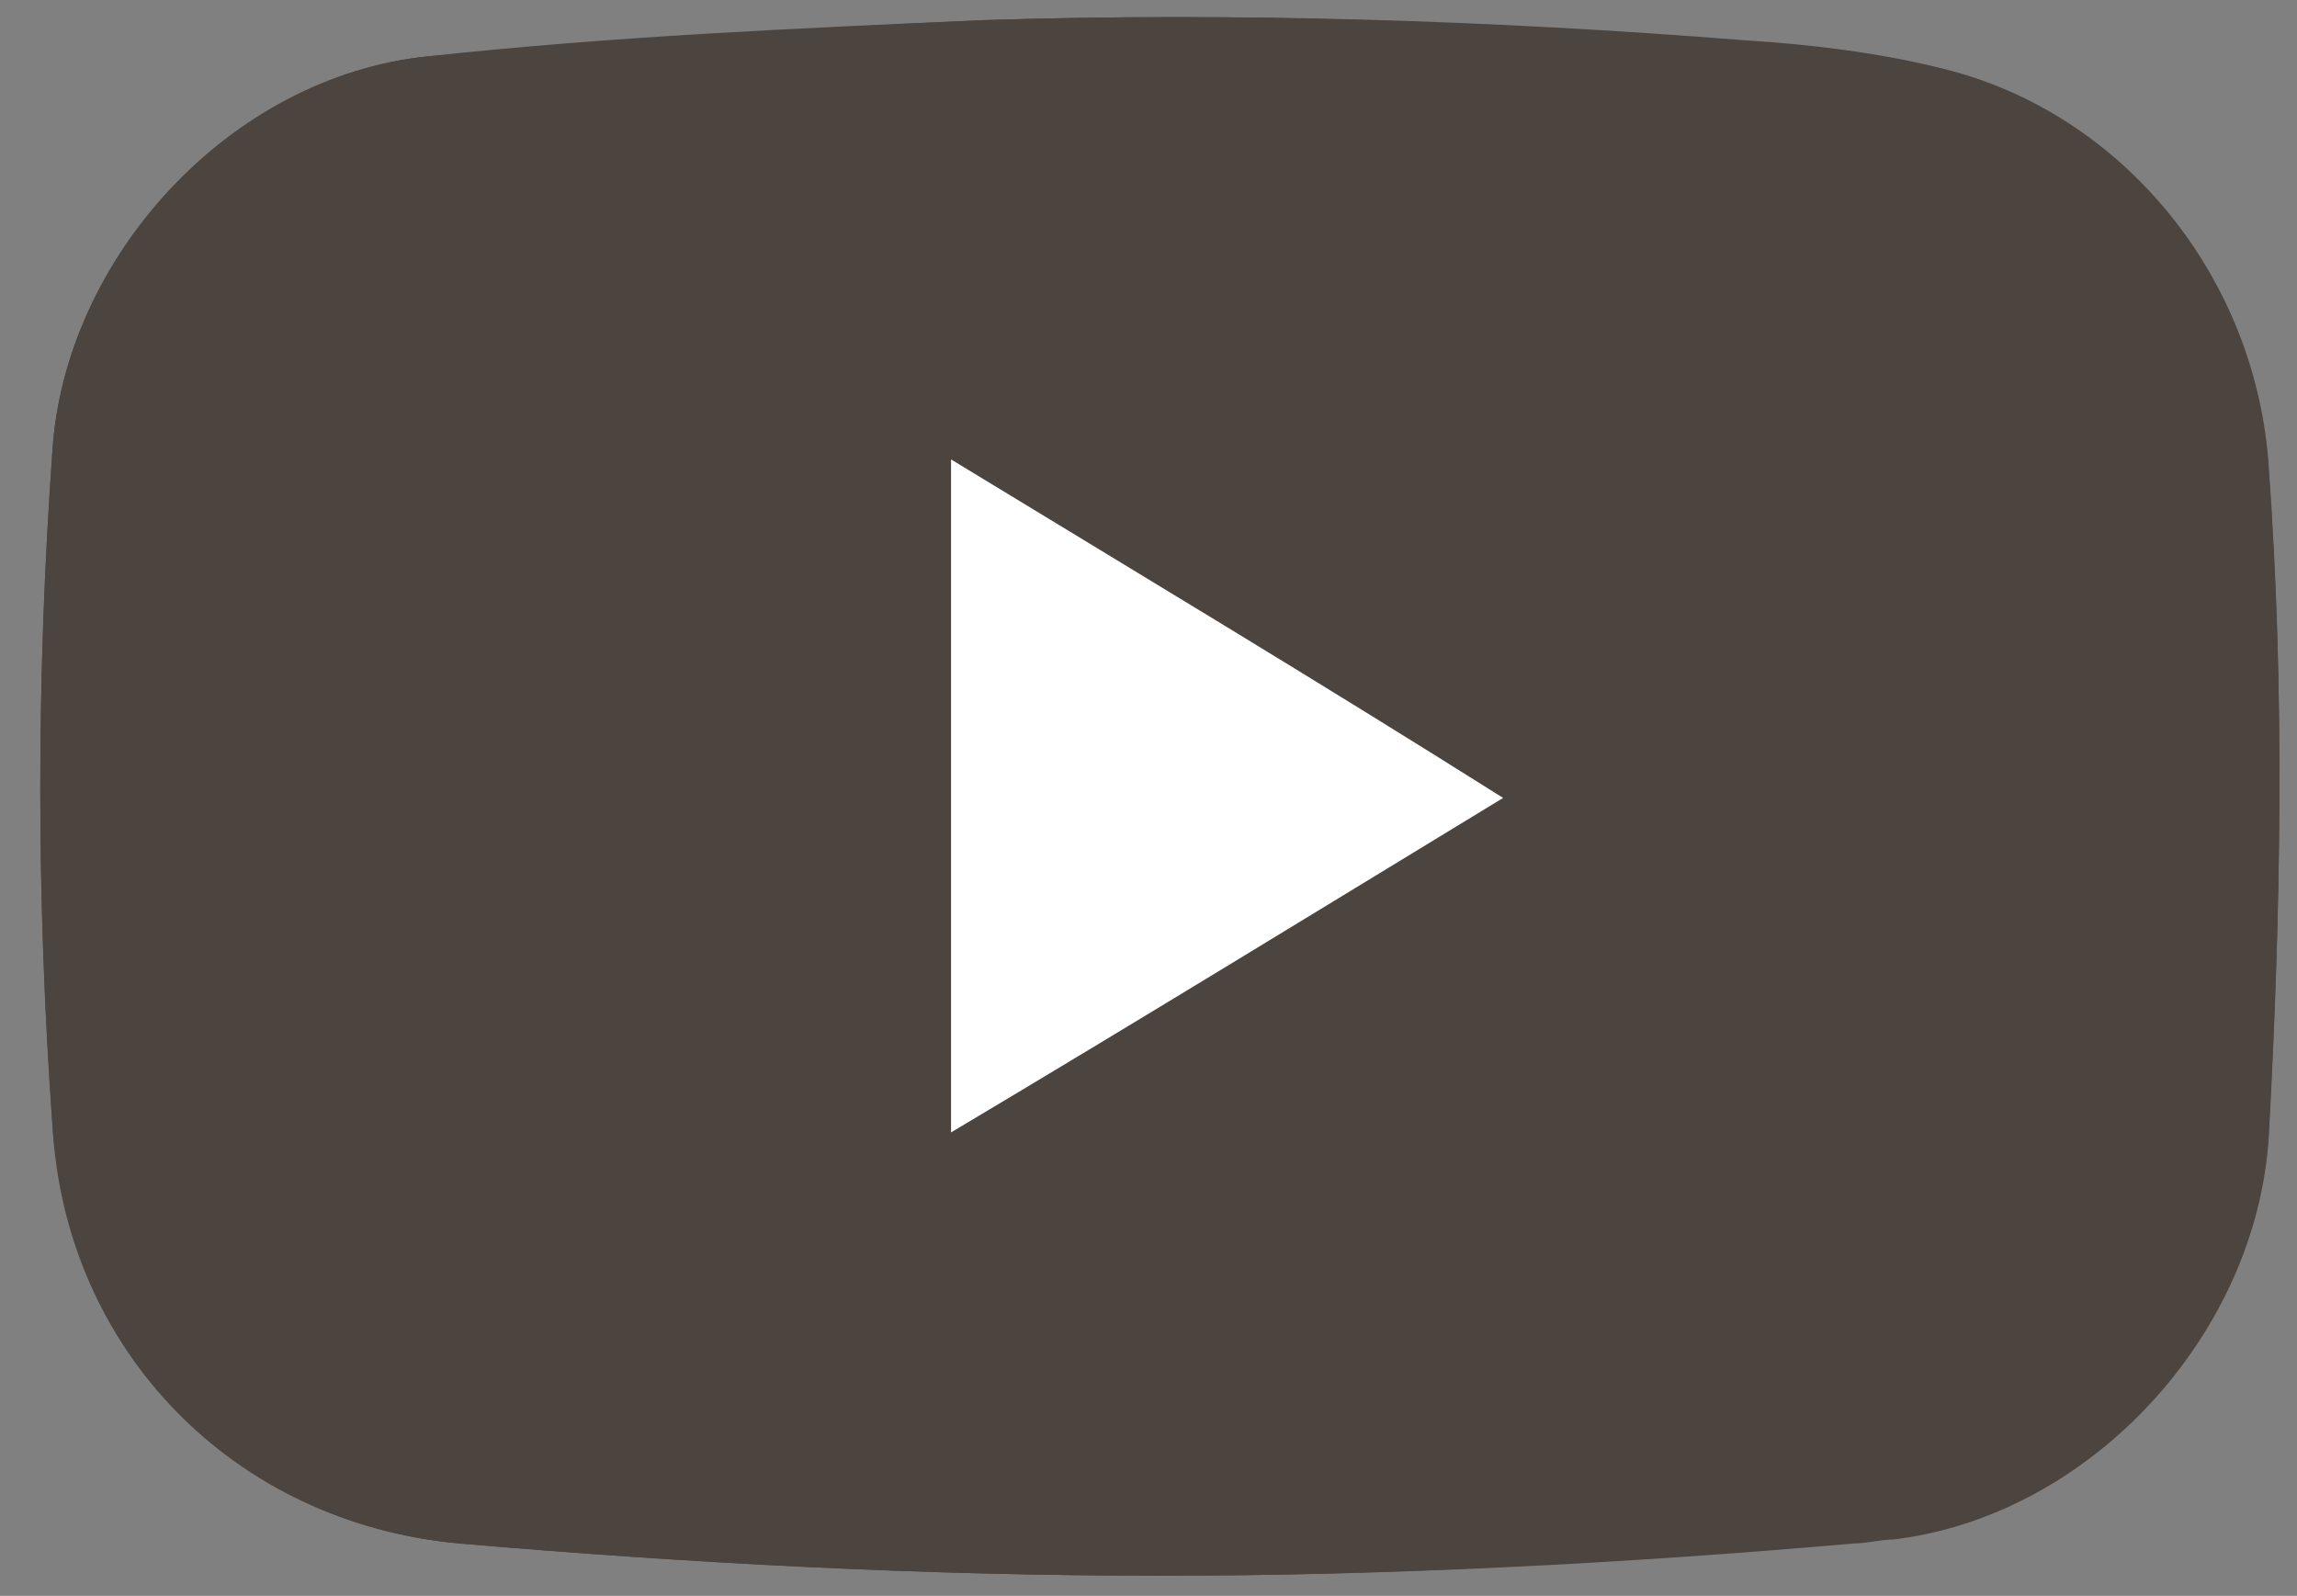
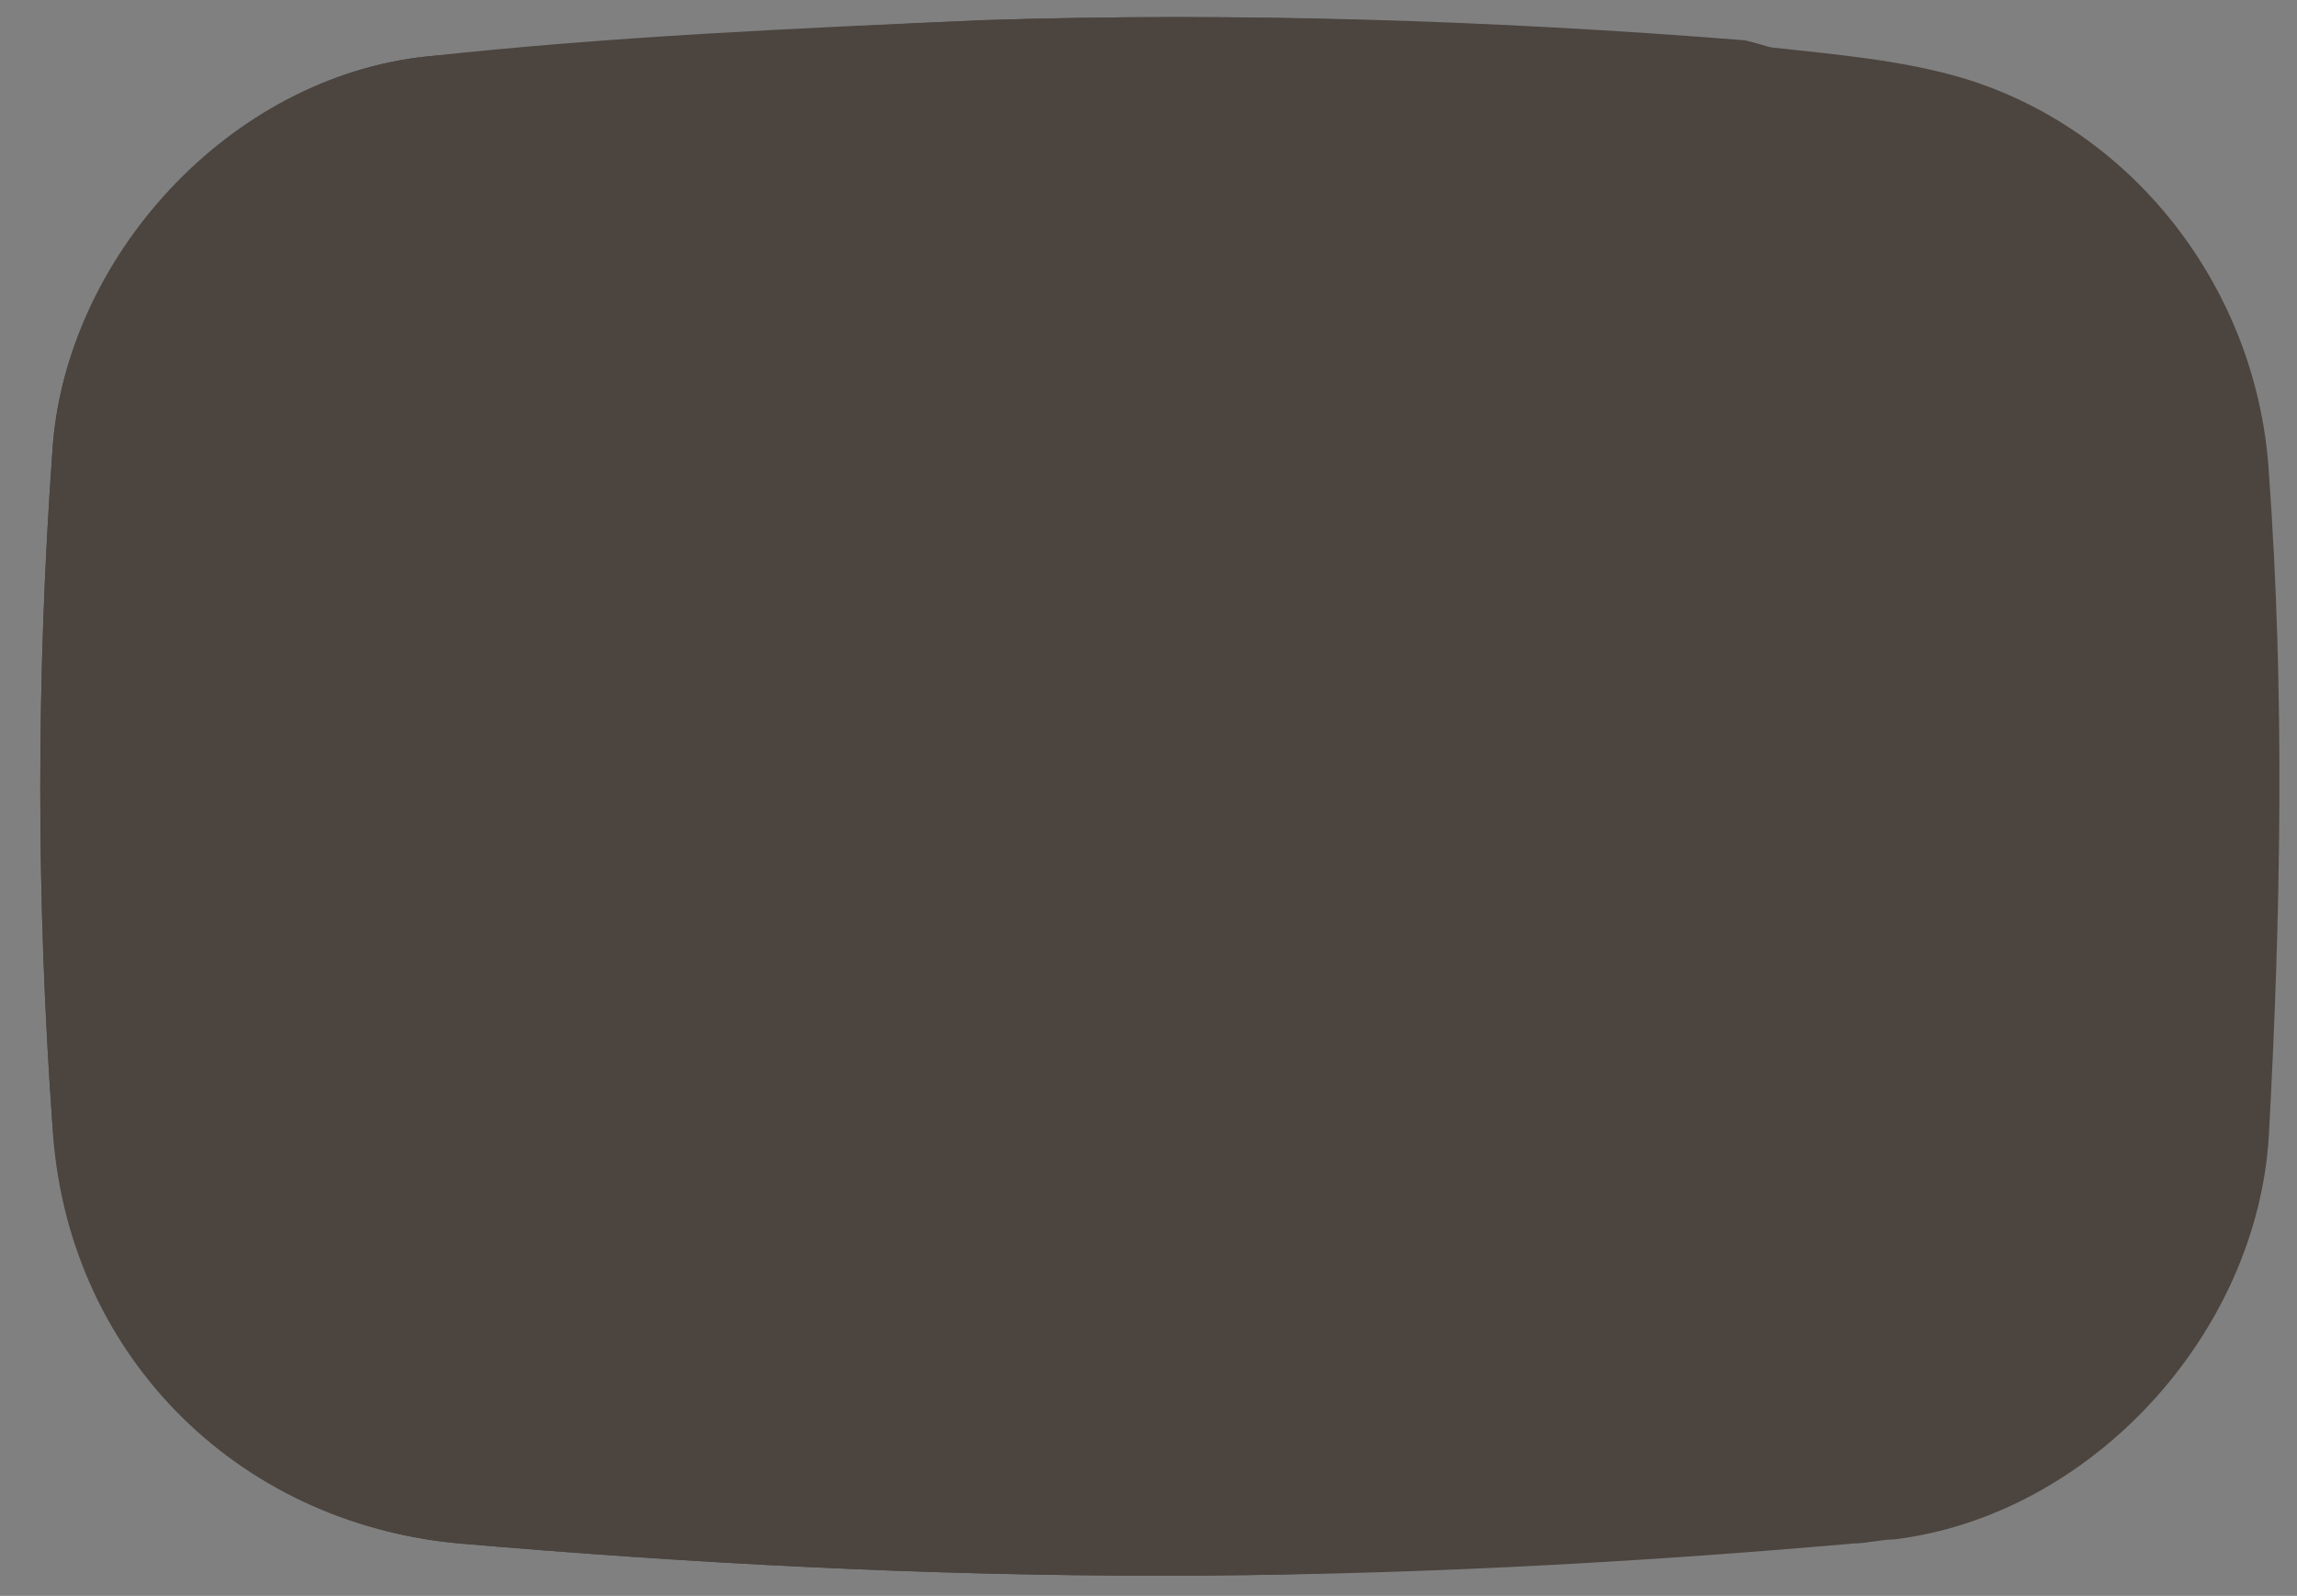
<svg xmlns="http://www.w3.org/2000/svg" version="1.1" id="Layer_1" x="0px" y="0px" viewBox="0 0 57 39.6" style="enable-background:new 0 0 57 39.6;" xml:space="preserve">
  <rect x="0" y="0" width="57" height="39.6" fill="#808080" stroke="none" />
  <style type="text/css">
	.st0{fill:#4B443F;}
	.st1{fill:#FFFFFF;}
</style>
  <g>
    <path class="st0" d="M28.8,39.1c5.7,0,11.5-0.3,17.2-0.8c0.3,0,0.7-0.1,1-0.1c4.9-0.6,9-5.1,9.3-10c0.3-5.5,0.4-11,0-16.5   c-0.3-4.7-3.6-8.8-8.1-9.9c-1.6-0.4-3.3-0.5-4.9-0.7C37,0.5,30.7,0.3,24.4,0.5C19.8,0.7,15.2,1,10.6,1.4c-4.9,0.5-9,5-9.3,9.8   c-0.4,5.6-0.4,11.1,0,16.7c0.4,5.6,4.6,9.9,10.1,10.4C17.2,38.8,23,39.1,28.8,39.1z" />
-     <path class="st0" d="M28.8,39.1c-5.8,0-11.6-0.3-17.4-0.8c-5.6-0.5-9.8-4.8-10.1-10.4c-0.4-5.6-0.4-11.1,0-16.7   c0.3-4.8,4.5-9.3,9.3-9.8c4.6-0.5,9.2-0.7,13.8-0.9C30.7,0.3,37,0.5,43.3,1c1.6,0.1,3.3,0.3,4.9,0.7c4.5,1.1,7.8,5.2,8.1,9.9   c0.4,5.5,0.3,11,0,16.5c-0.3,4.9-4.4,9.4-9.3,10c-0.3,0-0.7,0.1-1,0.1C40.2,38.8,34.5,39.1,28.8,39.1z M23.6,28.1   c4.6-2.8,9.1-5.6,13.7-8.4c-4.6-2.8-9.1-5.6-13.7-8.4C23.6,17.1,23.6,22.5,23.6,28.1z" />
-     <path class="st1" d="M23.6,28.1c0-5.6,0-11.1,0-16.7c4.6,2.8,9.1,5.5,13.7,8.4C32.7,22.6,28.3,25.3,23.6,28.1z" />
+     <path class="st0" d="M28.8,39.1c-5.8,0-11.6-0.3-17.4-0.8c-5.6-0.5-9.8-4.8-10.1-10.4c-0.4-5.6-0.4-11.1,0-16.7   c0.3-4.8,4.5-9.3,9.3-9.8c4.6-0.5,9.2-0.7,13.8-0.9C30.7,0.3,37,0.5,43.3,1c4.5,1.1,7.8,5.2,8.1,9.9   c0.4,5.5,0.3,11,0,16.5c-0.3,4.9-4.4,9.4-9.3,10c-0.3,0-0.7,0.1-1,0.1C40.2,38.8,34.5,39.1,28.8,39.1z M23.6,28.1   c4.6-2.8,9.1-5.6,13.7-8.4c-4.6-2.8-9.1-5.6-13.7-8.4C23.6,17.1,23.6,22.5,23.6,28.1z" />
  </g>
</svg>